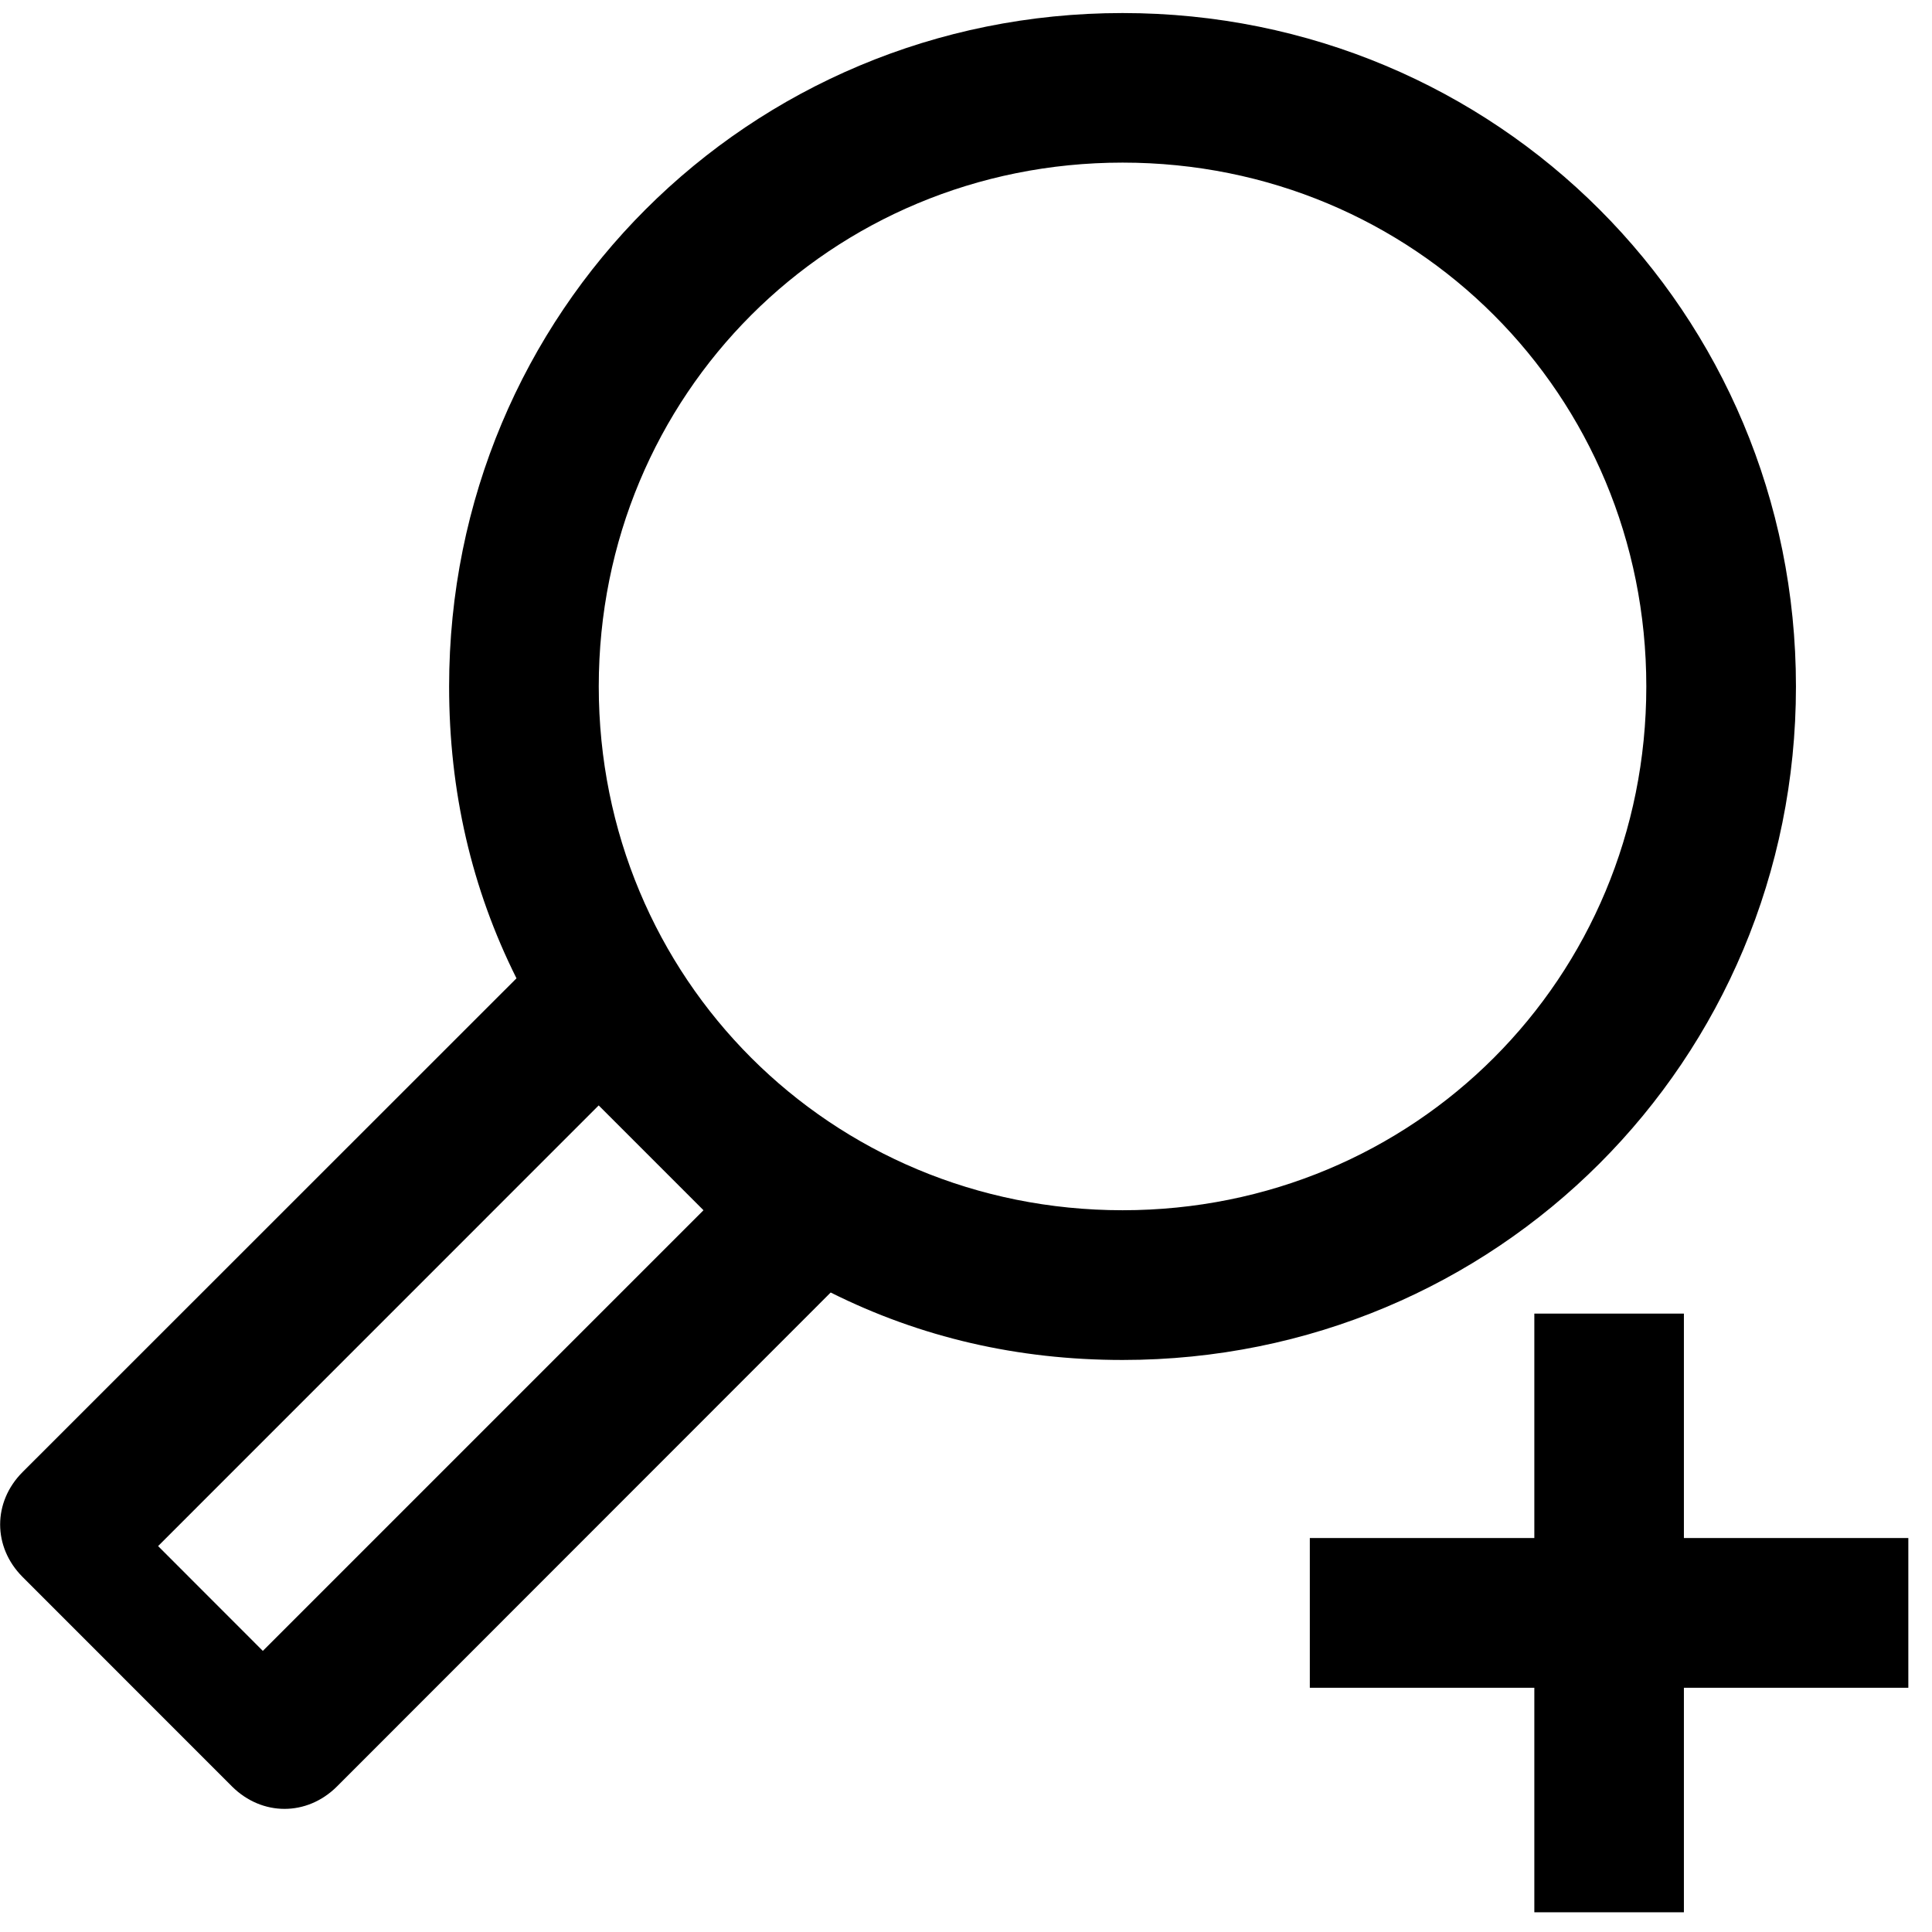
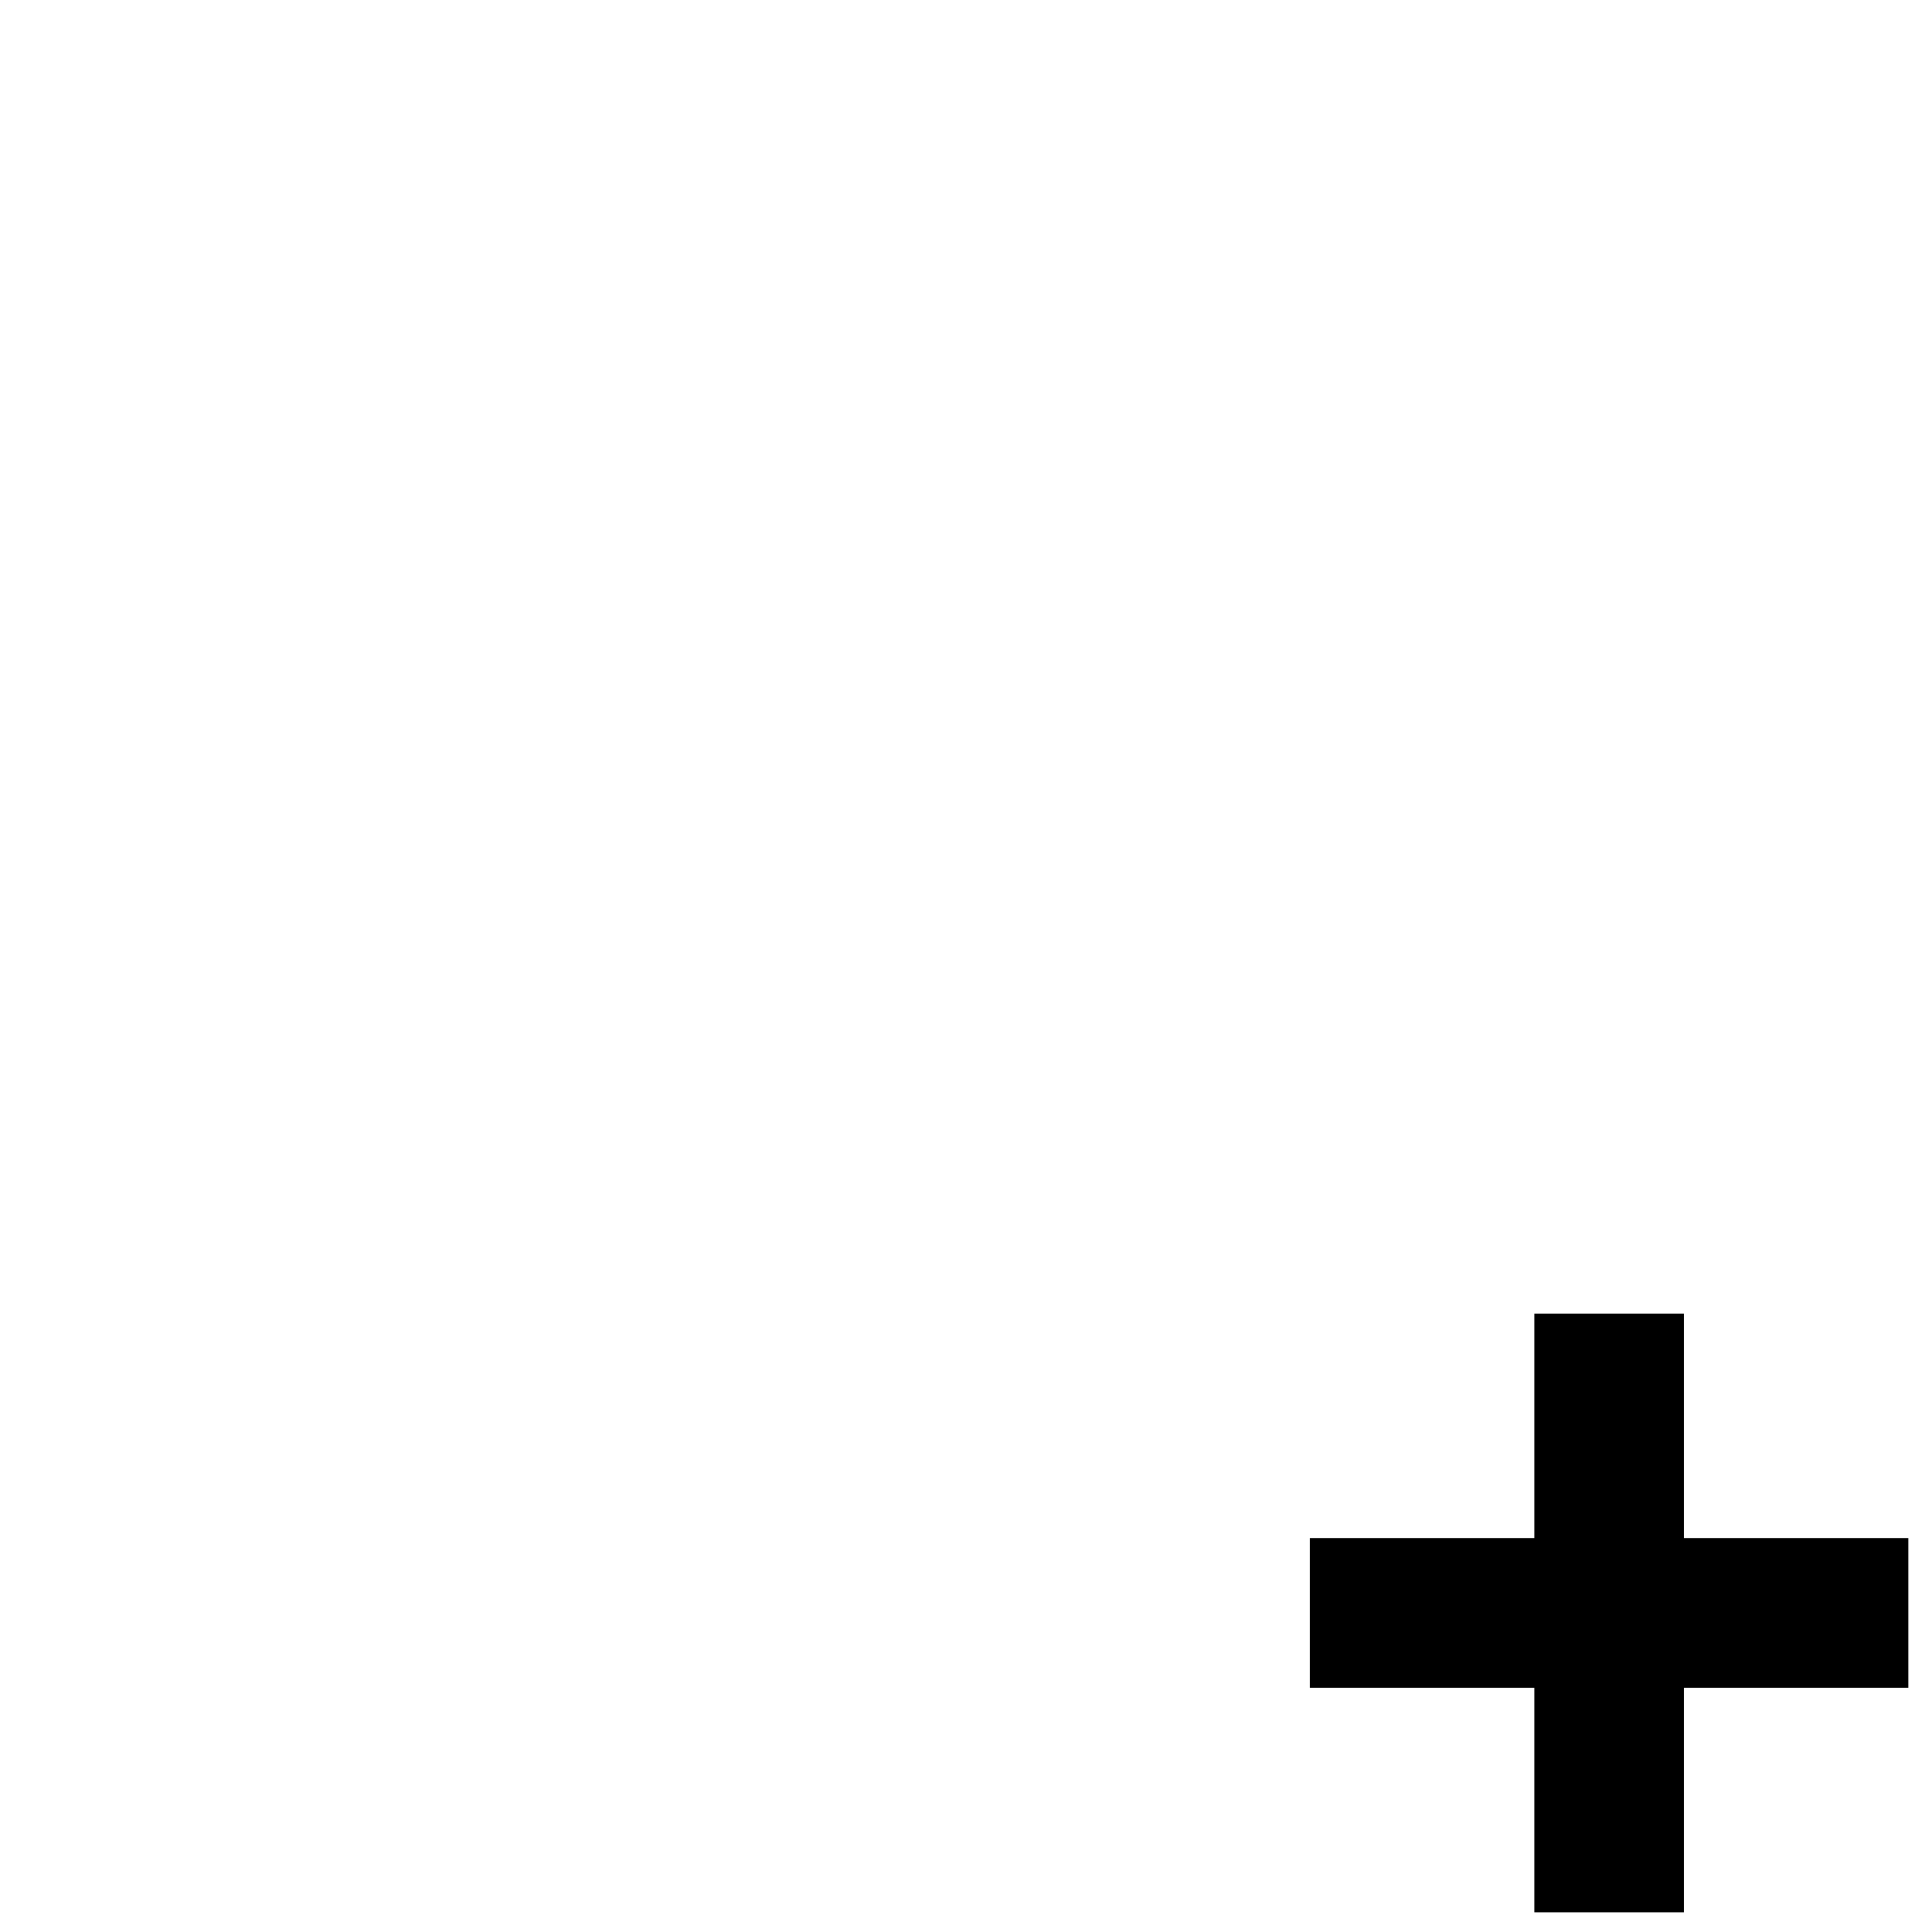
<svg xmlns="http://www.w3.org/2000/svg" version="1.1" id="Layer_1" x="0px" y="0px" width="24px" height="24px" viewBox="0 0 24 24" enable-background="new 0 0 24 24" xml:space="preserve">
  <g>
-     <path d="M0.28,19.589l2.603,2.604c0.373,0.37,0.93,0.37,1.302,0l6.134-6.137c1.116,0.558,2.324,0.838,3.626,0.838   c4.646,0,8.365-3.719,8.365-8.366s-3.719-8.366-8.365-8.366c-4.648,0-8.366,3.718-8.366,8.366c0,1.301,0.279,2.51,0.837,3.625   L0.28,18.287C-0.091,18.659-0.091,19.217,0.28,19.589z M7.438,8.527c0-3.625,2.881-6.507,6.507-6.507s6.506,2.882,6.506,6.507   c0,3.625-2.88,6.507-6.506,6.507S7.438,12.153,7.438,8.527z M8.739,15.034l-5.474,5.474l-1.301-1.302l5.473-5.474" />
    <polygon points="19.06,19.106 16.271,19.106 16.271,20.966 19.06,20.966 19.06,23.755 20.918,23.755 20.918,20.966 23.706,20.966    23.706,19.106 20.918,19.106 20.918,16.318 19.06,16.318  " />
  </g>
</svg>